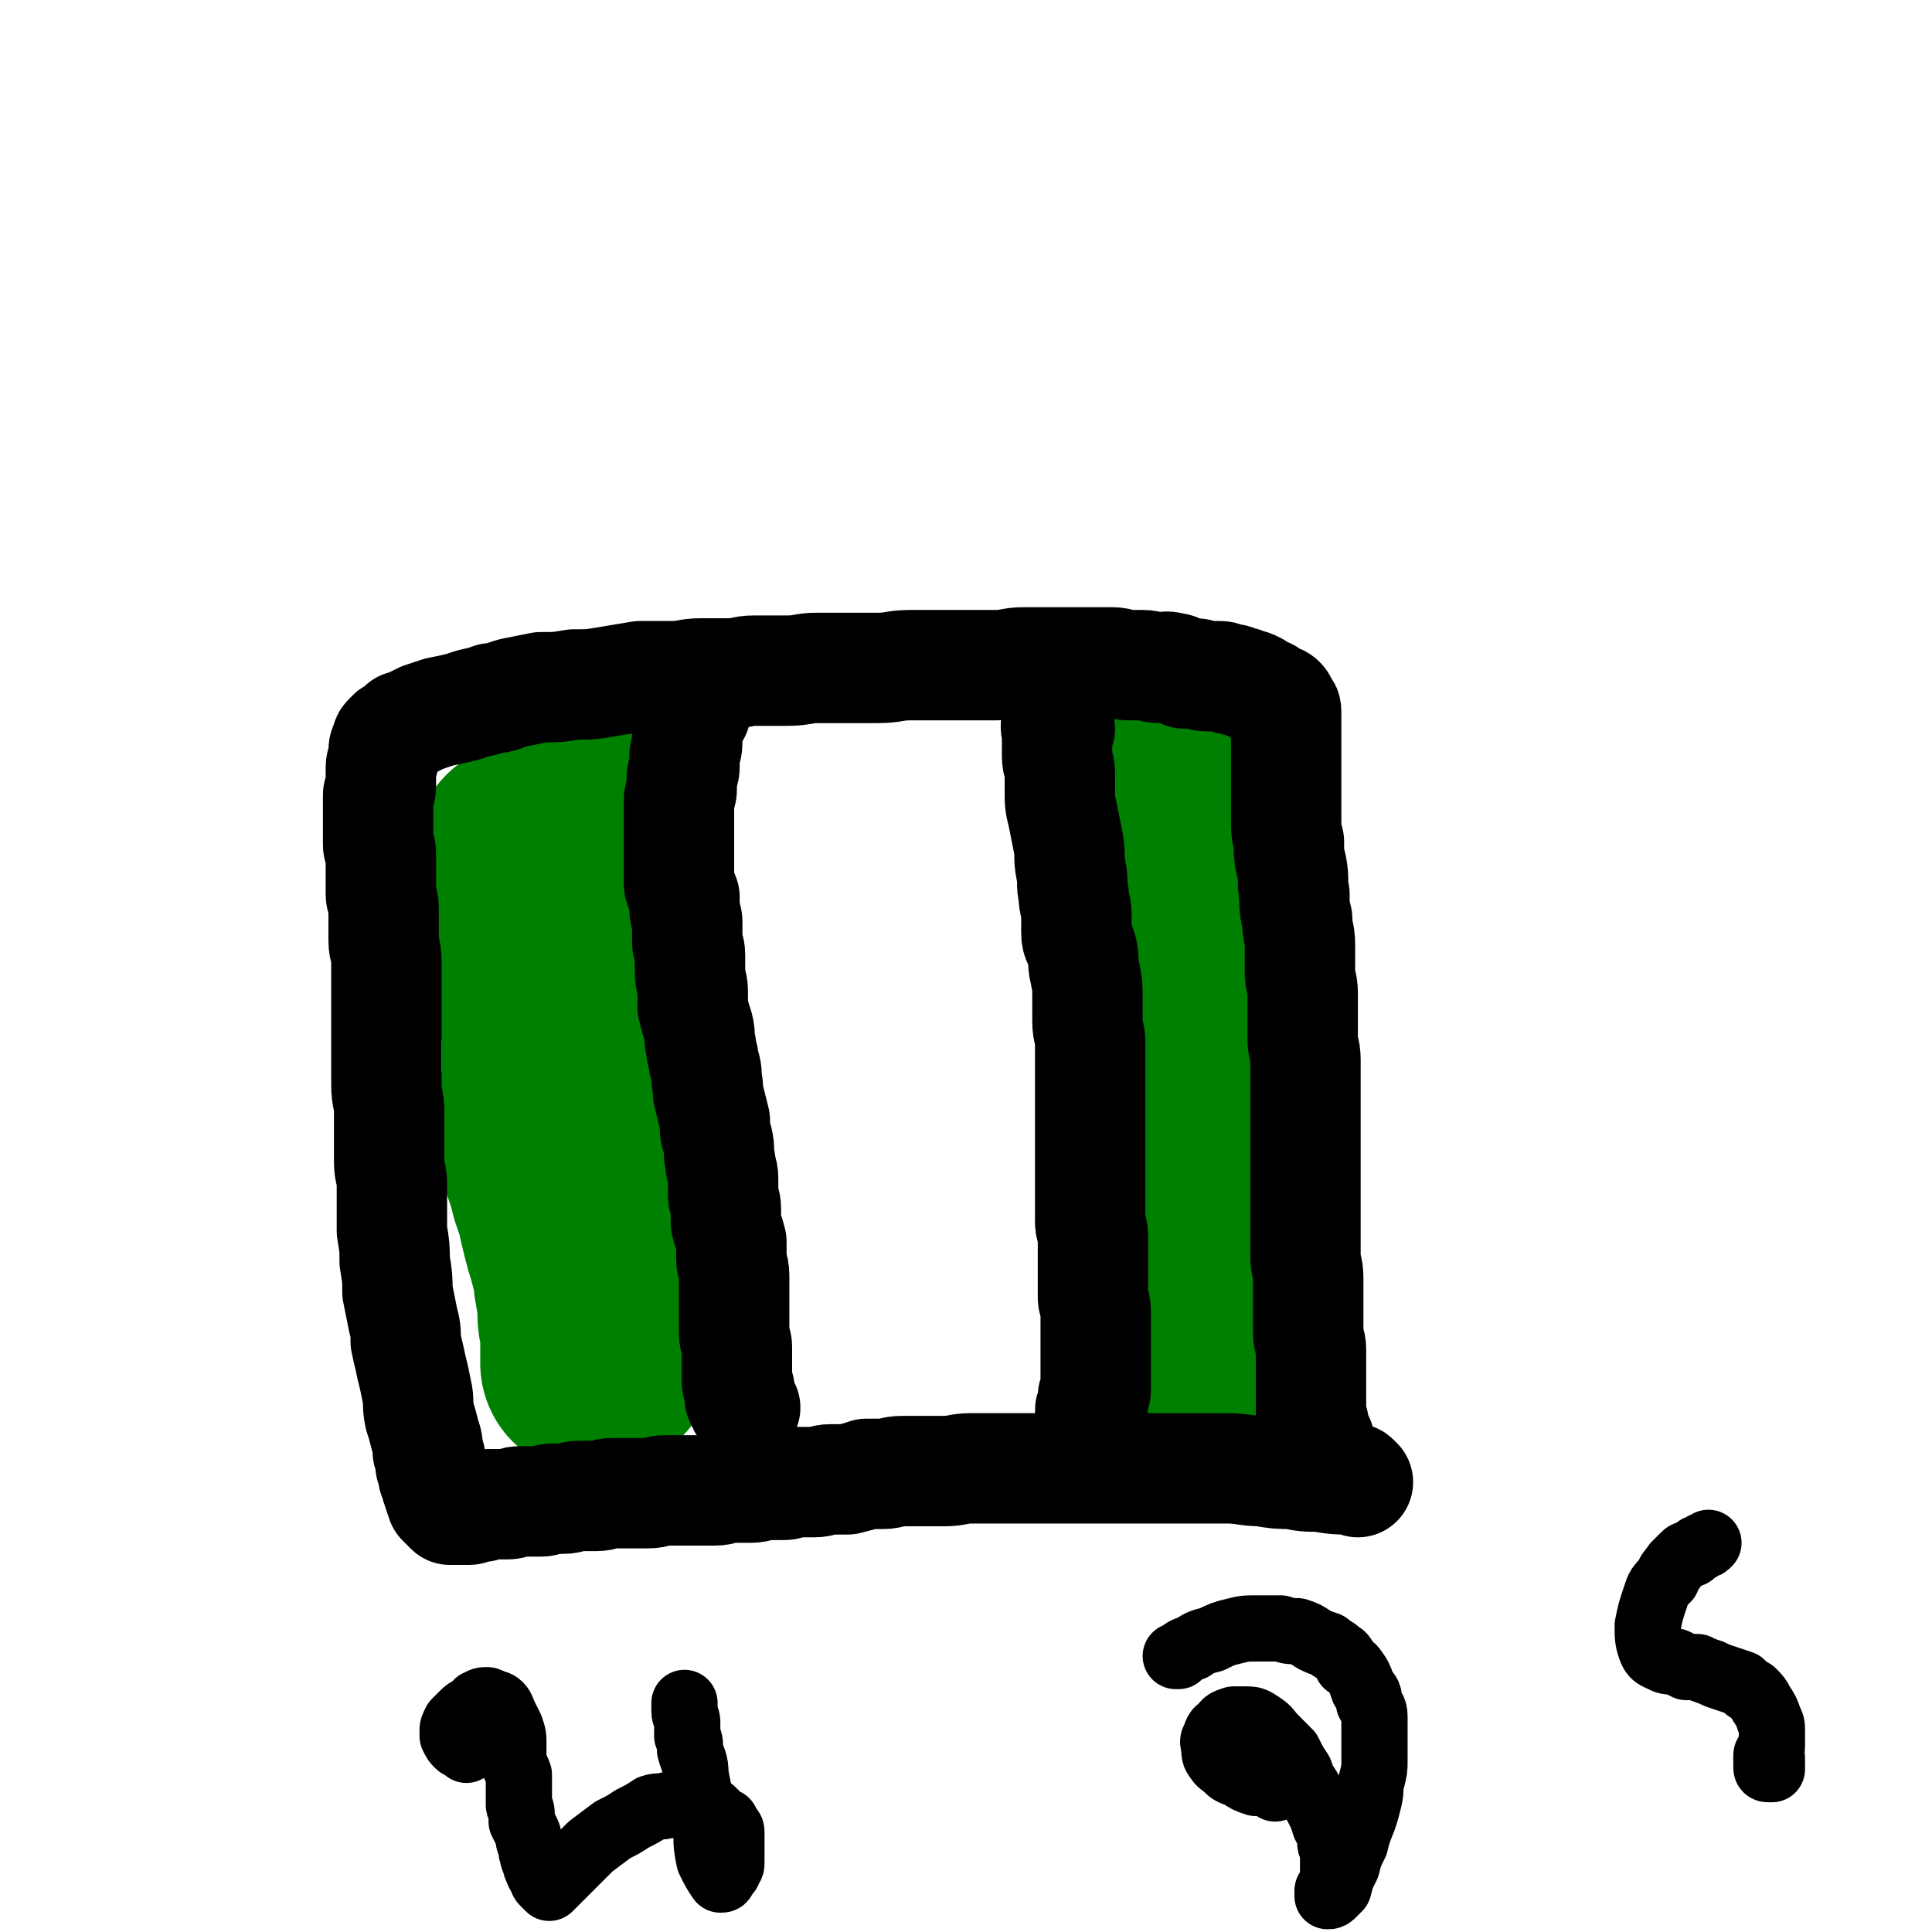
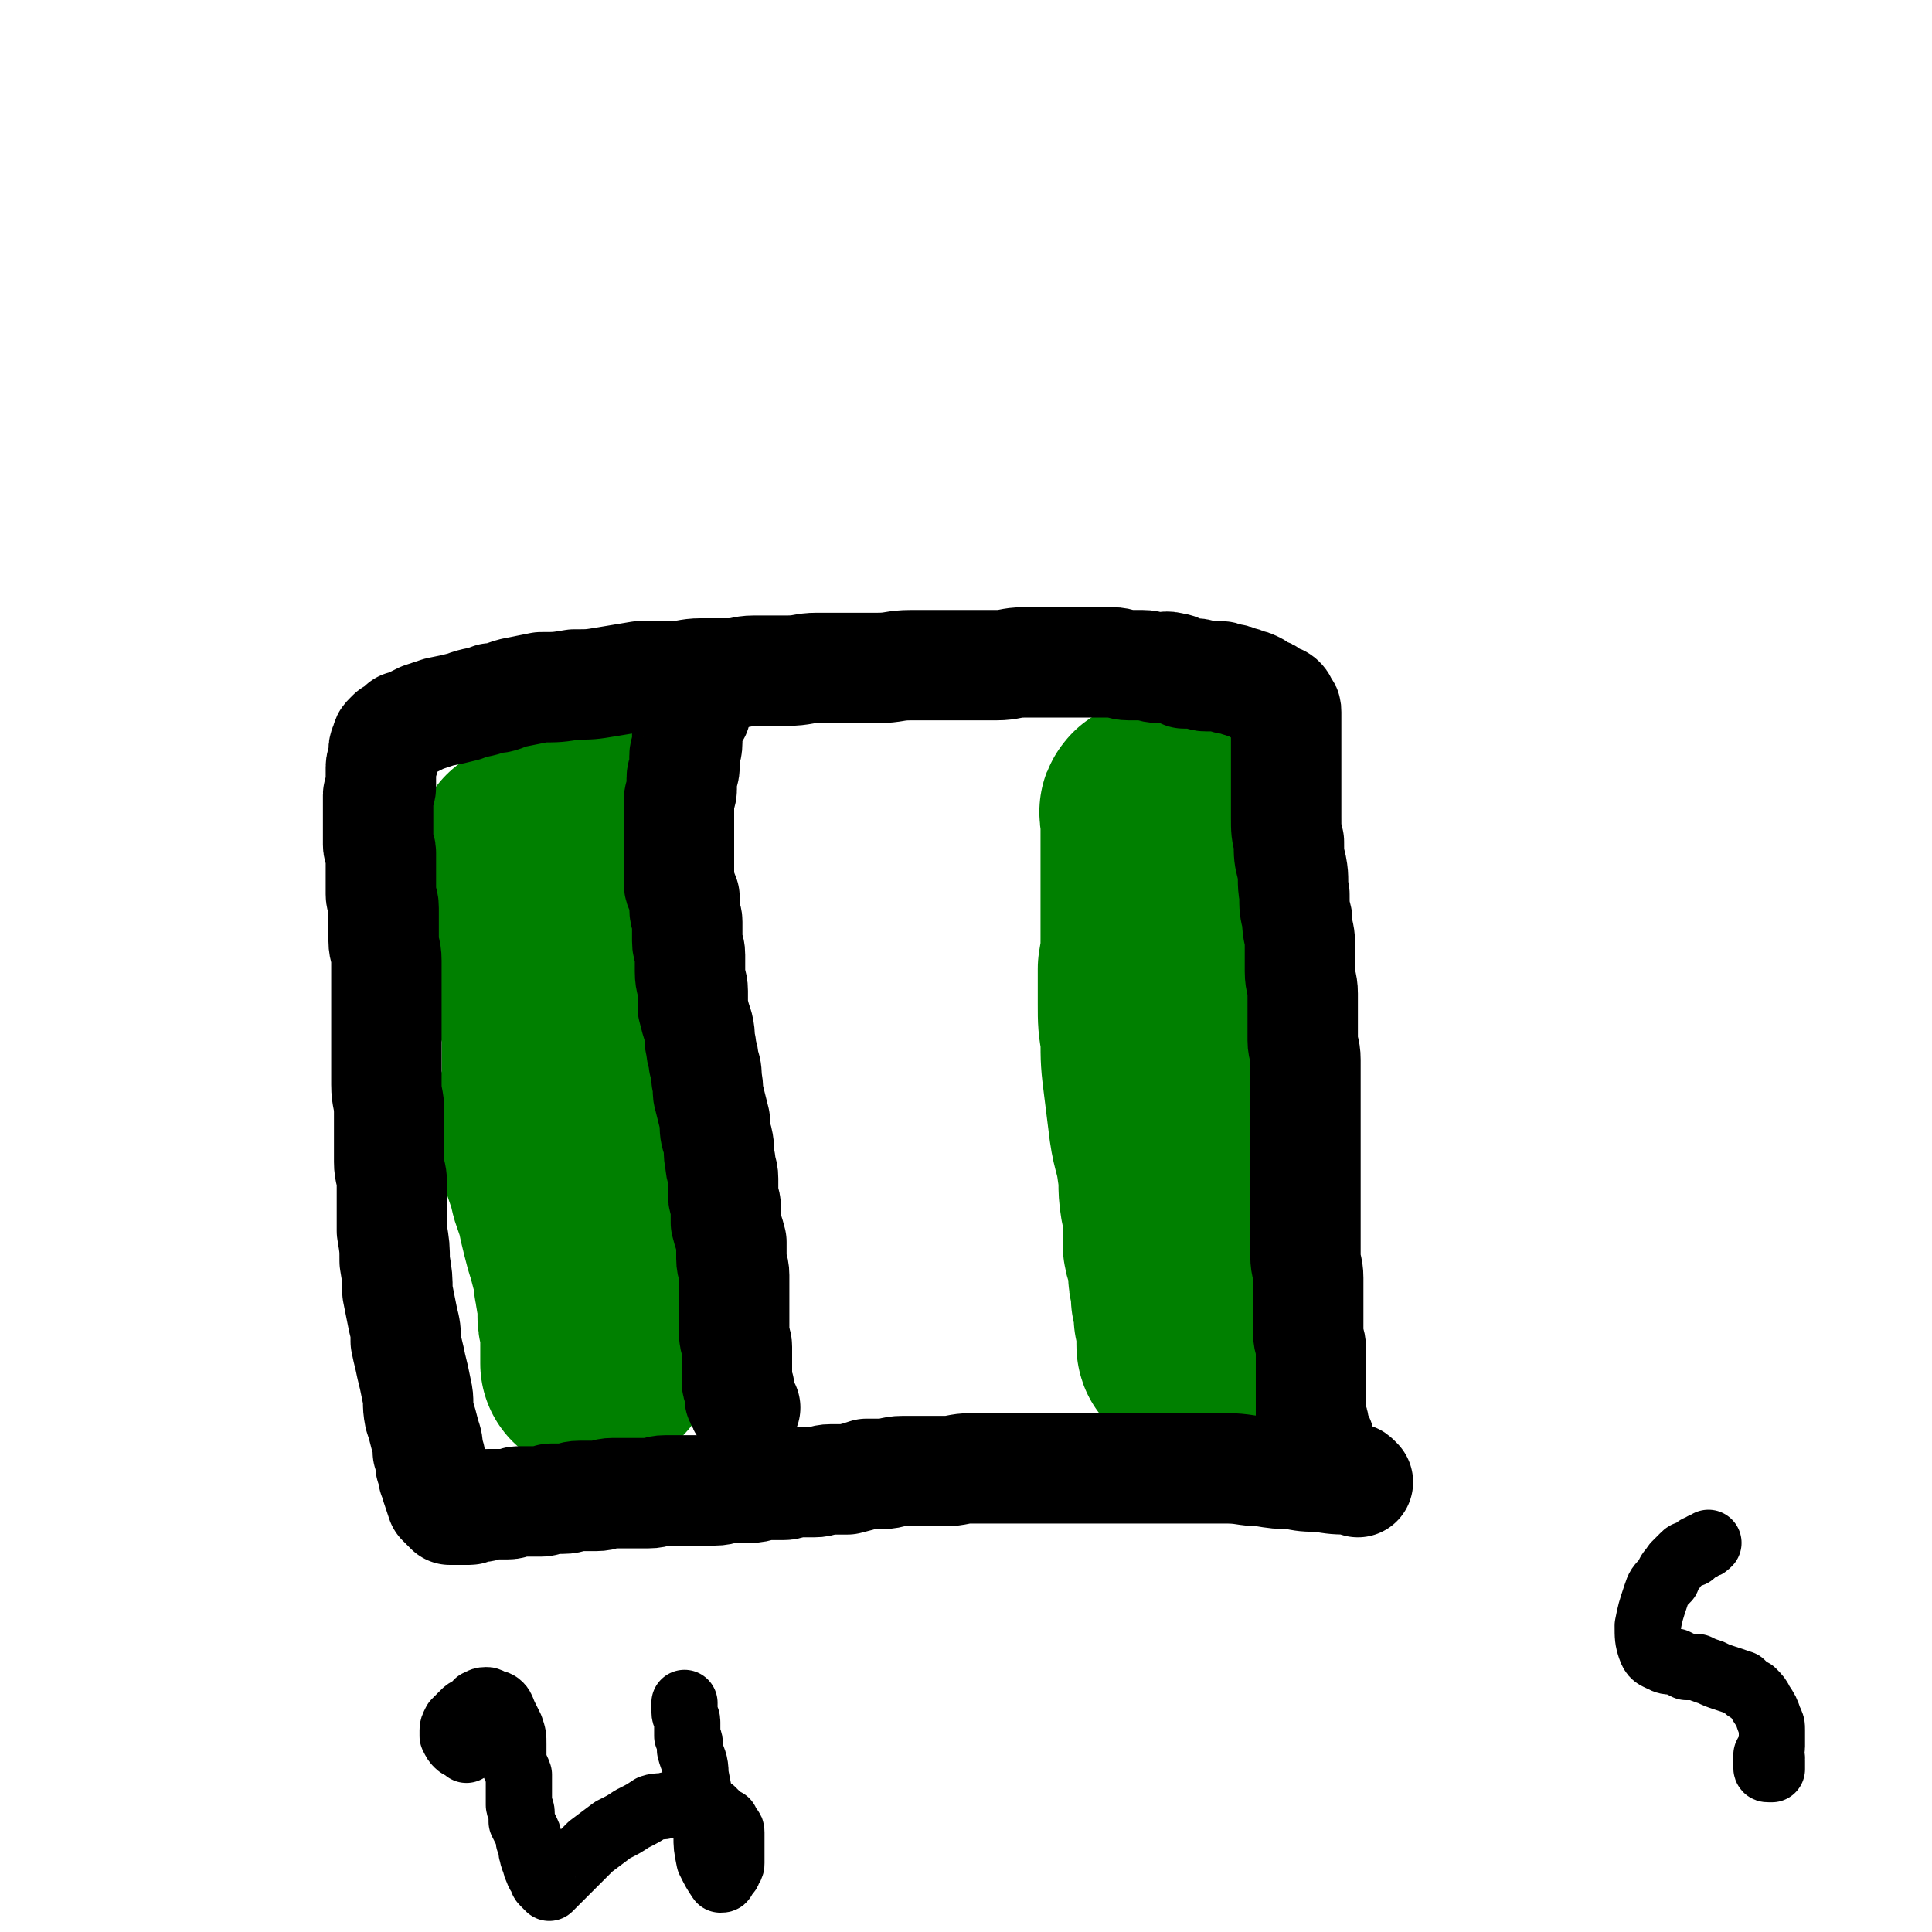
<svg xmlns="http://www.w3.org/2000/svg" viewBox="0 0 700 700" version="1.1">
  <g fill="none" stroke="#008000" stroke-width="80" stroke-linecap="round" stroke-linejoin="round">
    <path d="M205,296c-1,-1 -1,-2 -1,-1 -1,0 0,1 0,3 0,6 0,6 1,13 0,4 0,4 0,9 0,5 0,5 1,10 0,7 0,7 1,14 1,9 1,9 2,17 1,9 0,9 1,18 1,8 1,8 2,15 1,6 1,6 1,12 0,5 0,5 0,9 0,3 0,3 1,6 0,3 0,3 0,6 0,2 0,2 0,5 0,2 0,2 0,4 0,2 0,2 0,5 0,2 0,2 0,5 0,3 0,3 0,6 0,3 0,3 0,7 0,3 0,3 0,6 0,2 1,2 1,4 0,2 0,2 0,3 0,3 1,3 1,5 0,2 0,2 0,4 0,1 0,1 0,3 0,1 0,1 1,3 0,1 0,1 0,2 0,1 0,1 0,2 0,0 0,1 1,1 0,0 0,0 1,0 0,-3 -1,-3 -1,-6 -1,-4 -1,-4 -2,-7 0,-4 0,-4 -1,-7 0,-5 0,-5 -1,-9 0,-5 0,-5 -1,-11 0,-6 0,-6 -1,-11 -1,-6 -1,-6 -2,-12 0,-5 0,-5 -1,-11 0,-6 0,-6 -1,-12 -1,-8 -1,-8 -3,-15 -1,-7 -1,-7 -3,-14 -1,-6 -2,-6 -3,-13 -2,-6 -2,-6 -4,-12 -1,-4 0,-4 -1,-9 -1,-5 -2,-5 -3,-9 0,-4 0,-4 -1,-7 0,-3 0,-3 0,-6 0,-2 0,-2 0,-4 0,-2 0,-2 0,-4 0,-2 0,-2 0,-4 0,0 0,0 0,0 " />
    <path d="M418,295c-1,-1 -1,-2 -1,-1 -1,0 0,1 0,3 0,9 0,9 0,18 0,6 0,6 0,12 0,7 0,7 0,13 0,5 0,5 -1,11 0,6 0,6 0,13 0,6 0,6 1,12 0,8 0,8 1,16 1,8 1,8 2,16 1,7 2,7 3,15 1,6 0,6 1,12 1,4 1,4 1,9 0,3 0,3 0,6 0,3 1,3 2,6 0,3 0,3 0,6 0,2 1,2 1,4 0,2 0,2 0,4 0,1 1,1 1,3 0,2 0,2 0,4 0,1 1,1 1,3 0,1 0,1 0,3 0,1 0,1 0,2 0,1 0,1 0,2 0,1 0,1 1,1 0,0 1,0 1,0 -1,-2 -2,-2 -2,-4 0,-3 0,-3 0,-6 0,-5 -1,-5 -1,-10 0,-6 0,-6 0,-12 0,-6 0,-6 0,-12 0,-5 0,-5 0,-10 0,-4 -1,-4 -1,-9 0,-5 0,-5 0,-9 0,-5 -1,-5 -2,-11 0,-5 0,-5 -1,-10 0,-4 0,-4 -1,-8 0,-4 0,-4 0,-7 0,-4 -1,-4 -1,-8 0,-3 0,-3 0,-6 0,-4 0,-4 0,-7 0,-3 -1,-3 -1,-6 0,-3 0,-3 0,-6 0,-3 0,-3 0,-6 0,-3 0,-3 0,-5 0,-3 0,-3 0,-6 0,-3 0,-3 0,-6 0,-1 0,-1 0,-3 0,-3 0,-3 0,-5 0,-2 0,-2 0,-4 0,-2 0,-2 0,-4 0,-2 0,-2 0,-4 0,-2 0,-2 0,-4 0,-2 0,-2 0,-4 0,-2 0,-2 0,-4 0,-1 0,-1 0,-2 0,0 0,0 0,0 " />
    <path d="M198,305c-1,-1 -1,-2 -1,-1 -1,1 0,2 0,4 1,9 1,9 2,19 0,7 0,7 0,14 0,7 0,7 0,14 0,6 0,6 0,12 0,4 1,4 1,8 0,4 0,4 0,7 0,3 0,3 0,5 0,2 0,2 0,4 0,4 -1,4 -1,7 0,4 0,4 0,8 0,5 -1,5 0,10 1,5 1,5 3,10 1,5 1,5 3,10 1,5 1,5 2,9 1,4 1,4 2,7 1,4 1,4 2,7 1,4 0,4 1,7 0,3 1,3 1,6 0,2 0,2 0,5 0,2 1,2 1,4 0,2 0,2 0,4 0,2 0,2 0,4 0,1 0,1 0,3 0,1 0,1 0,2 0,0 0,0 0,0 " />
  </g>
  <g fill="none" stroke="#000000" stroke-width="40" stroke-linecap="round" stroke-linejoin="round">
    <path d="M492,537c-1,-1 -1,-1 -1,-1 -1,-1 -1,0 -1,0 -6,0 -6,0 -12,-1 -5,0 -5,0 -10,-1 -5,0 -5,0 -11,-1 -6,0 -6,-1 -13,-1 -6,0 -6,0 -12,0 -5,0 -5,0 -11,0 -5,0 -5,0 -9,0 -4,0 -4,0 -8,0 -4,0 -4,0 -8,0 -4,0 -4,0 -8,0 -4,0 -4,0 -8,0 -5,0 -5,0 -9,0 -5,0 -5,0 -9,0 -5,0 -5,0 -10,0 -5,0 -5,1 -10,1 -4,0 -4,0 -8,0 -4,0 -4,0 -7,0 -4,0 -4,1 -7,1 -3,0 -3,0 -6,0 -3,1 -3,1 -7,2 -3,0 -3,0 -6,0 -3,0 -3,1 -6,1 -3,0 -3,0 -6,0 -3,0 -3,1 -5,1 -3,0 -3,0 -6,0 -3,0 -3,1 -6,1 -4,0 -4,0 -7,0 -3,0 -3,1 -6,1 -3,0 -3,0 -6,0 -3,0 -3,0 -6,0 -3,0 -3,0 -6,0 -3,0 -3,1 -6,1 -4,0 -4,0 -7,0 -3,0 -3,0 -6,0 -3,0 -3,1 -6,1 -3,0 -3,0 -6,0 -3,0 -3,1 -6,1 -2,0 -2,0 -4,0 -2,0 -2,1 -4,1 -2,0 -2,0 -5,0 -1,0 -2,0 -3,0 -2,0 -2,1 -4,1 -2,0 -2,0 -3,0 -2,0 -2,0 -4,0 -1,0 -1,1 -3,1 -1,0 -1,0 -2,0 -1,0 -1,1 -2,1 -1,0 -1,0 -2,0 -1,0 -1,0 -2,0 0,0 0,0 -1,0 0,0 0,0 -1,0 0,0 0,0 -1,0 0,0 0,0 -1,-1 0,0 0,0 -1,-1 0,0 0,0 -1,-1 0,0 0,0 0,0 -1,-3 -1,-3 -2,-6 0,-1 0,-1 -1,-3 0,-2 0,-2 -1,-4 0,-3 0,-3 -1,-5 0,-3 0,-3 -1,-6 -1,-4 -1,-4 -2,-7 -1,-5 0,-5 -1,-9 -1,-5 -1,-5 -2,-9 -1,-5 -1,-4 -2,-9 0,-4 0,-4 -1,-8 -1,-5 -1,-5 -2,-10 0,-5 0,-5 -1,-11 0,-5 0,-5 -1,-11 0,-4 0,-4 0,-9 0,-4 0,-4 0,-8 0,-4 -1,-4 -1,-8 0,-4 0,-4 0,-9 0,-5 0,-5 0,-9 0,-5 -1,-5 -1,-10 0,-4 0,-4 0,-8 0,-4 0,-4 0,-7 0,-4 0,-4 0,-7 0,-4 0,-4 0,-8 0,-4 0,-4 0,-7 0,-4 0,-4 0,-8 0,-4 -1,-4 -1,-7 0,-3 0,-3 0,-6 0,-3 0,-3 0,-6 0,-3 -1,-3 -1,-5 0,-3 0,-3 0,-5 0,-3 0,-3 0,-6 0,-2 0,-2 0,-4 0,-2 -1,-1 -1,-3 0,-3 0,-3 0,-5 0,-2 0,-2 0,-5 0,-1 0,-1 0,-3 0,-2 0,-3 0,-5 0,-1 1,-1 1,-3 0,-2 0,-2 0,-3 0,-2 0,-2 0,-4 0,-2 1,-2 1,-3 0,-2 0,-2 0,-3 0,-1 0,-1 1,-3 0,-1 0,-1 1,-2 0,0 0,0 1,-1 1,0 1,0 2,-1 1,-1 1,-1 2,-2 1,0 1,0 3,-1 2,-1 2,-1 4,-2 3,-1 3,-1 6,-2 5,-1 5,-1 9,-2 5,-2 5,-1 10,-3 4,0 4,-1 8,-2 5,-1 5,-1 10,-2 6,0 6,0 12,-1 6,0 6,0 12,-1 6,-1 6,-1 12,-2 6,0 6,0 11,0 6,0 6,-1 11,-1 5,0 5,0 10,0 5,0 5,-1 9,-1 6,0 6,0 12,0 6,0 6,-1 11,-1 6,0 6,0 11,0 5,0 5,0 11,0 6,0 6,-1 12,-1 5,0 5,0 11,0 5,0 5,0 10,0 5,0 5,0 10,0 5,0 5,-1 10,-1 5,0 5,0 9,0 5,0 5,0 9,0 4,0 4,0 7,0 4,0 4,0 7,0 3,0 3,1 6,1 3,0 3,0 5,0 3,0 3,1 6,1 2,0 2,-1 5,0 2,0 2,1 4,2 2,0 2,0 4,0 2,0 2,1 4,1 2,0 2,0 4,0 2,0 2,0 4,1 2,0 2,0 4,1 1,0 1,0 3,1 1,0 1,0 3,1 1,1 1,1 3,2 1,0 1,0 2,1 1,1 1,1 2,1 1,1 1,0 2,1 1,1 0,1 1,2 1,1 1,1 1,2 0,1 0,1 0,2 0,1 0,1 0,3 0,1 0,1 0,3 0,2 0,2 0,4 0,3 0,3 0,6 0,3 0,3 0,5 0,4 0,4 0,7 0,4 0,4 0,8 0,5 0,5 1,9 0,5 0,5 1,9 1,5 0,5 1,10 0,5 0,5 1,9 0,5 1,5 1,9 0,5 0,5 0,10 0,4 1,4 1,8 0,5 0,5 0,9 0,4 0,4 0,8 0,3 1,3 1,7 0,4 0,4 0,8 0,5 0,5 0,9 0,6 0,6 0,11 0,5 0,5 0,9 0,4 0,4 0,8 0,4 0,4 0,8 0,5 0,5 0,9 0,5 0,5 0,9 0,4 1,4 1,8 0,4 0,4 0,8 0,3 0,3 0,6 0,3 0,3 0,6 0,3 1,3 1,6 0,2 0,2 0,5 0,2 0,2 0,4 0,2 0,2 0,4 0,2 0,2 0,4 0,1 0,1 0,3 0,1 0,1 0,3 0,1 0,1 0,2 0,1 1,1 1,2 0,1 0,1 0,2 0,1 0,1 0,2 0,0 0,0 0,1 0,0 0,1 1,1 0,0 0,0 1,0 " />
    <path d="M252,258c-1,-1 -1,-2 -1,-1 -1,0 0,0 0,1 0,3 -1,3 -2,6 0,3 0,3 0,5 0,3 -1,3 -1,5 0,2 0,2 0,4 0,2 -1,2 -1,4 0,2 0,2 0,4 0,2 -1,2 -1,4 0,2 0,2 0,4 0,2 0,2 0,4 0,3 0,3 0,6 0,2 0,2 0,5 0,2 0,2 0,5 0,3 0,3 0,6 0,2 1,2 2,5 0,2 0,2 0,4 0,3 1,3 1,5 0,3 0,4 0,7 0,3 1,2 1,5 0,3 0,3 0,6 0,4 1,4 1,7 0,3 0,3 0,6 1,4 1,4 2,7 1,4 0,4 1,7 0,3 1,3 1,6 1,3 1,3 1,6 1,4 0,4 1,7 1,4 1,4 2,8 0,4 0,4 1,7 1,4 0,4 1,8 0,3 1,3 1,6 0,3 0,3 0,6 0,2 1,2 1,5 0,2 0,3 0,5 1,4 1,3 2,7 0,3 0,3 0,6 0,3 1,3 1,6 0,3 0,3 0,5 0,3 0,3 0,6 0,3 0,3 0,6 0,2 0,2 0,4 0,3 1,3 1,5 0,3 0,3 0,5 0,2 0,2 0,4 0,2 0,2 0,4 0,1 1,1 1,3 0,1 0,1 0,2 0,1 0,1 1,2 0,1 0,1 1,2 0,0 0,0 0,0 " />
-     <path d="M384,264c-1,-1 -1,-2 -1,-1 -1,0 0,1 0,2 0,4 0,4 0,9 0,3 1,3 1,6 0,3 0,3 0,6 0,5 0,5 1,9 1,5 1,5 2,10 1,5 0,5 1,10 1,5 0,5 1,9 0,4 1,4 1,7 0,3 0,4 0,7 0,3 1,3 2,6 1,4 0,4 1,8 1,5 1,5 1,9 0,5 0,5 0,9 0,4 1,4 1,8 0,4 0,4 0,7 0,3 0,3 0,6 0,4 0,4 0,7 0,3 0,3 0,6 0,4 0,4 0,7 0,3 0,3 0,6 0,4 0,4 0,7 0,4 0,4 0,7 0,3 0,3 0,6 0,3 0,3 0,6 0,2 1,2 1,5 0,2 0,2 0,5 0,3 0,3 0,6 0,2 0,2 0,5 0,3 0,3 0,6 0,2 1,2 1,5 0,2 0,2 0,5 0,2 0,2 0,4 0,2 0,2 0,4 0,3 0,3 0,5 0,2 0,2 0,4 0,1 0,1 0,3 0,2 0,2 0,4 0,1 -1,1 -1,2 0,1 0,1 0,3 0,1 -1,1 -1,2 0,1 0,1 0,3 0,1 0,1 0,2 0,1 0,1 0,2 0,0 0,0 0,1 0,0 0,0 0,1 " />
  </g>
  <g fill="none" stroke="#000000" stroke-width="24" stroke-linecap="round" stroke-linejoin="round">
    <path d="M169,634c-1,-1 -1,-1 -1,-1 -1,-1 -1,0 -2,-1 -1,-1 -1,-1 -2,-3 0,-1 0,-1 0,-2 0,-1 0,-1 1,-3 1,-1 1,-1 3,-3 1,-1 1,-1 3,-2 1,0 1,-1 2,-2 1,0 1,-1 3,-1 1,0 1,0 2,1 1,0 2,0 3,1 1,1 1,2 2,4 1,2 1,2 2,4 1,3 1,3 1,6 0,2 0,3 0,5 0,3 1,3 2,6 0,2 0,2 0,3 0,3 0,3 0,5 0,1 0,1 0,3 0,1 1,1 1,3 0,1 0,1 0,3 1,2 1,2 2,4 1,2 0,2 1,4 1,2 0,2 1,4 0,1 0,1 1,3 0,1 0,1 1,3 0,1 1,1 1,2 1,1 0,1 1,2 1,1 1,1 2,2 0,0 1,-1 2,-2 1,-1 1,-1 3,-3 2,-2 2,-2 4,-4 3,-3 3,-3 6,-6 4,-3 4,-3 8,-6 4,-2 4,-2 7,-4 4,-2 4,-2 7,-4 3,-1 3,0 6,-1 2,0 2,0 5,0 2,0 2,0 4,0 2,0 2,0 4,0 1,0 1,1 3,2 1,1 1,1 2,2 1,1 1,1 3,2 0,1 0,1 1,2 1,1 1,1 1,2 0,1 0,1 0,3 0,1 0,1 0,3 0,1 0,1 0,2 0,1 0,1 0,3 0,1 0,1 -1,2 0,1 0,1 -1,2 0,0 0,0 -1,1 0,1 0,1 -1,1 0,0 0,0 0,0 -2,-3 -2,-3 -4,-7 -1,-5 -1,-5 -1,-9 -1,-6 -2,-6 -2,-11 -1,-6 -1,-6 -2,-11 0,-5 -1,-5 -2,-9 0,-3 0,-3 -1,-5 0,-3 0,-3 0,-5 0,-2 -1,-2 -1,-4 0,-1 0,-1 0,-3 0,0 0,0 0,0 " />
-     <path d="M462,648c-1,-1 -1,-1 -1,-1 -3,-1 -3,-1 -6,-1 -3,-1 -3,-1 -6,-3 -3,-1 -3,-1 -5,-3 -1,-1 -2,-1 -3,-3 -1,-1 -1,-2 -1,-3 0,-2 -1,-3 0,-4 1,-3 1,-3 3,-4 1,-2 1,-2 4,-3 2,0 2,0 4,0 3,0 3,0 6,2 3,2 2,2 5,5 2,2 2,2 5,5 2,4 2,4 4,7 1,3 1,3 3,6 1,3 1,3 3,6 1,2 1,2 2,4 1,1 0,1 1,3 0,1 1,1 1,2 1,1 1,1 1,3 0,1 0,1 0,2 0,1 1,1 1,2 0,1 0,1 0,2 0,1 0,1 0,3 0,1 0,1 0,2 0,1 0,1 0,3 0,1 0,1 -1,3 0,1 0,1 -1,2 0,1 0,1 0,2 0,0 0,0 0,0 1,0 1,0 2,-1 1,-1 1,-1 2,-2 1,-4 1,-4 3,-8 1,-4 1,-4 3,-8 1,-4 1,-4 3,-9 1,-3 1,-3 2,-7 1,-4 0,-4 1,-7 1,-4 1,-4 1,-7 0,-3 0,-3 0,-6 0,-3 0,-3 0,-5 0,-3 0,-3 0,-5 0,-3 -1,-3 -2,-5 0,-3 0,-3 -2,-5 -1,-3 -1,-3 -2,-5 -2,-3 -2,-3 -4,-4 -1,-2 -1,-3 -3,-4 -2,-2 -2,-1 -4,-3 -3,-1 -3,-1 -5,-2 -3,-2 -3,-2 -6,-3 -3,0 -3,0 -6,-1 -4,0 -4,0 -8,0 -5,0 -5,0 -9,1 -4,1 -4,1 -8,3 -4,1 -4,1 -7,3 -3,1 -3,1 -5,3 -1,0 -1,0 -1,0 " />
    <path d="M642,637c-1,-1 -1,-1 -1,-1 -1,-1 -1,0 -1,0 0,1 0,1 0,3 0,0 0,0 0,0 0,1 0,1 0,1 0,1 0,1 1,1 0,0 0,0 1,0 0,-1 0,-1 0,-3 0,-1 -1,-1 -1,-2 0,0 0,0 0,-1 0,-1 1,-1 1,-2 0,-1 0,-1 0,-3 0,-1 0,-1 0,-3 0,-2 0,-2 -1,-4 -1,-3 -1,-3 -3,-6 -1,-2 -1,-2 -3,-4 -2,-1 -2,-1 -4,-3 -3,-1 -3,-1 -6,-2 -3,-1 -3,-1 -5,-2 -3,-1 -3,-1 -5,-2 -2,0 -3,0 -4,0 -2,-1 -2,-1 -4,-2 -3,0 -3,0 -5,-1 -2,-1 -3,-1 -4,-4 -1,-3 -1,-4 -1,-8 1,-5 1,-5 3,-11 1,-3 1,-3 4,-6 1,-3 1,-2 3,-5 1,-1 1,-1 3,-3 1,-1 1,-1 3,-1 1,-1 1,-1 2,-2 1,0 1,0 2,-1 1,0 1,0 2,-1 0,0 0,0 0,0 " />
  </g>
</svg>